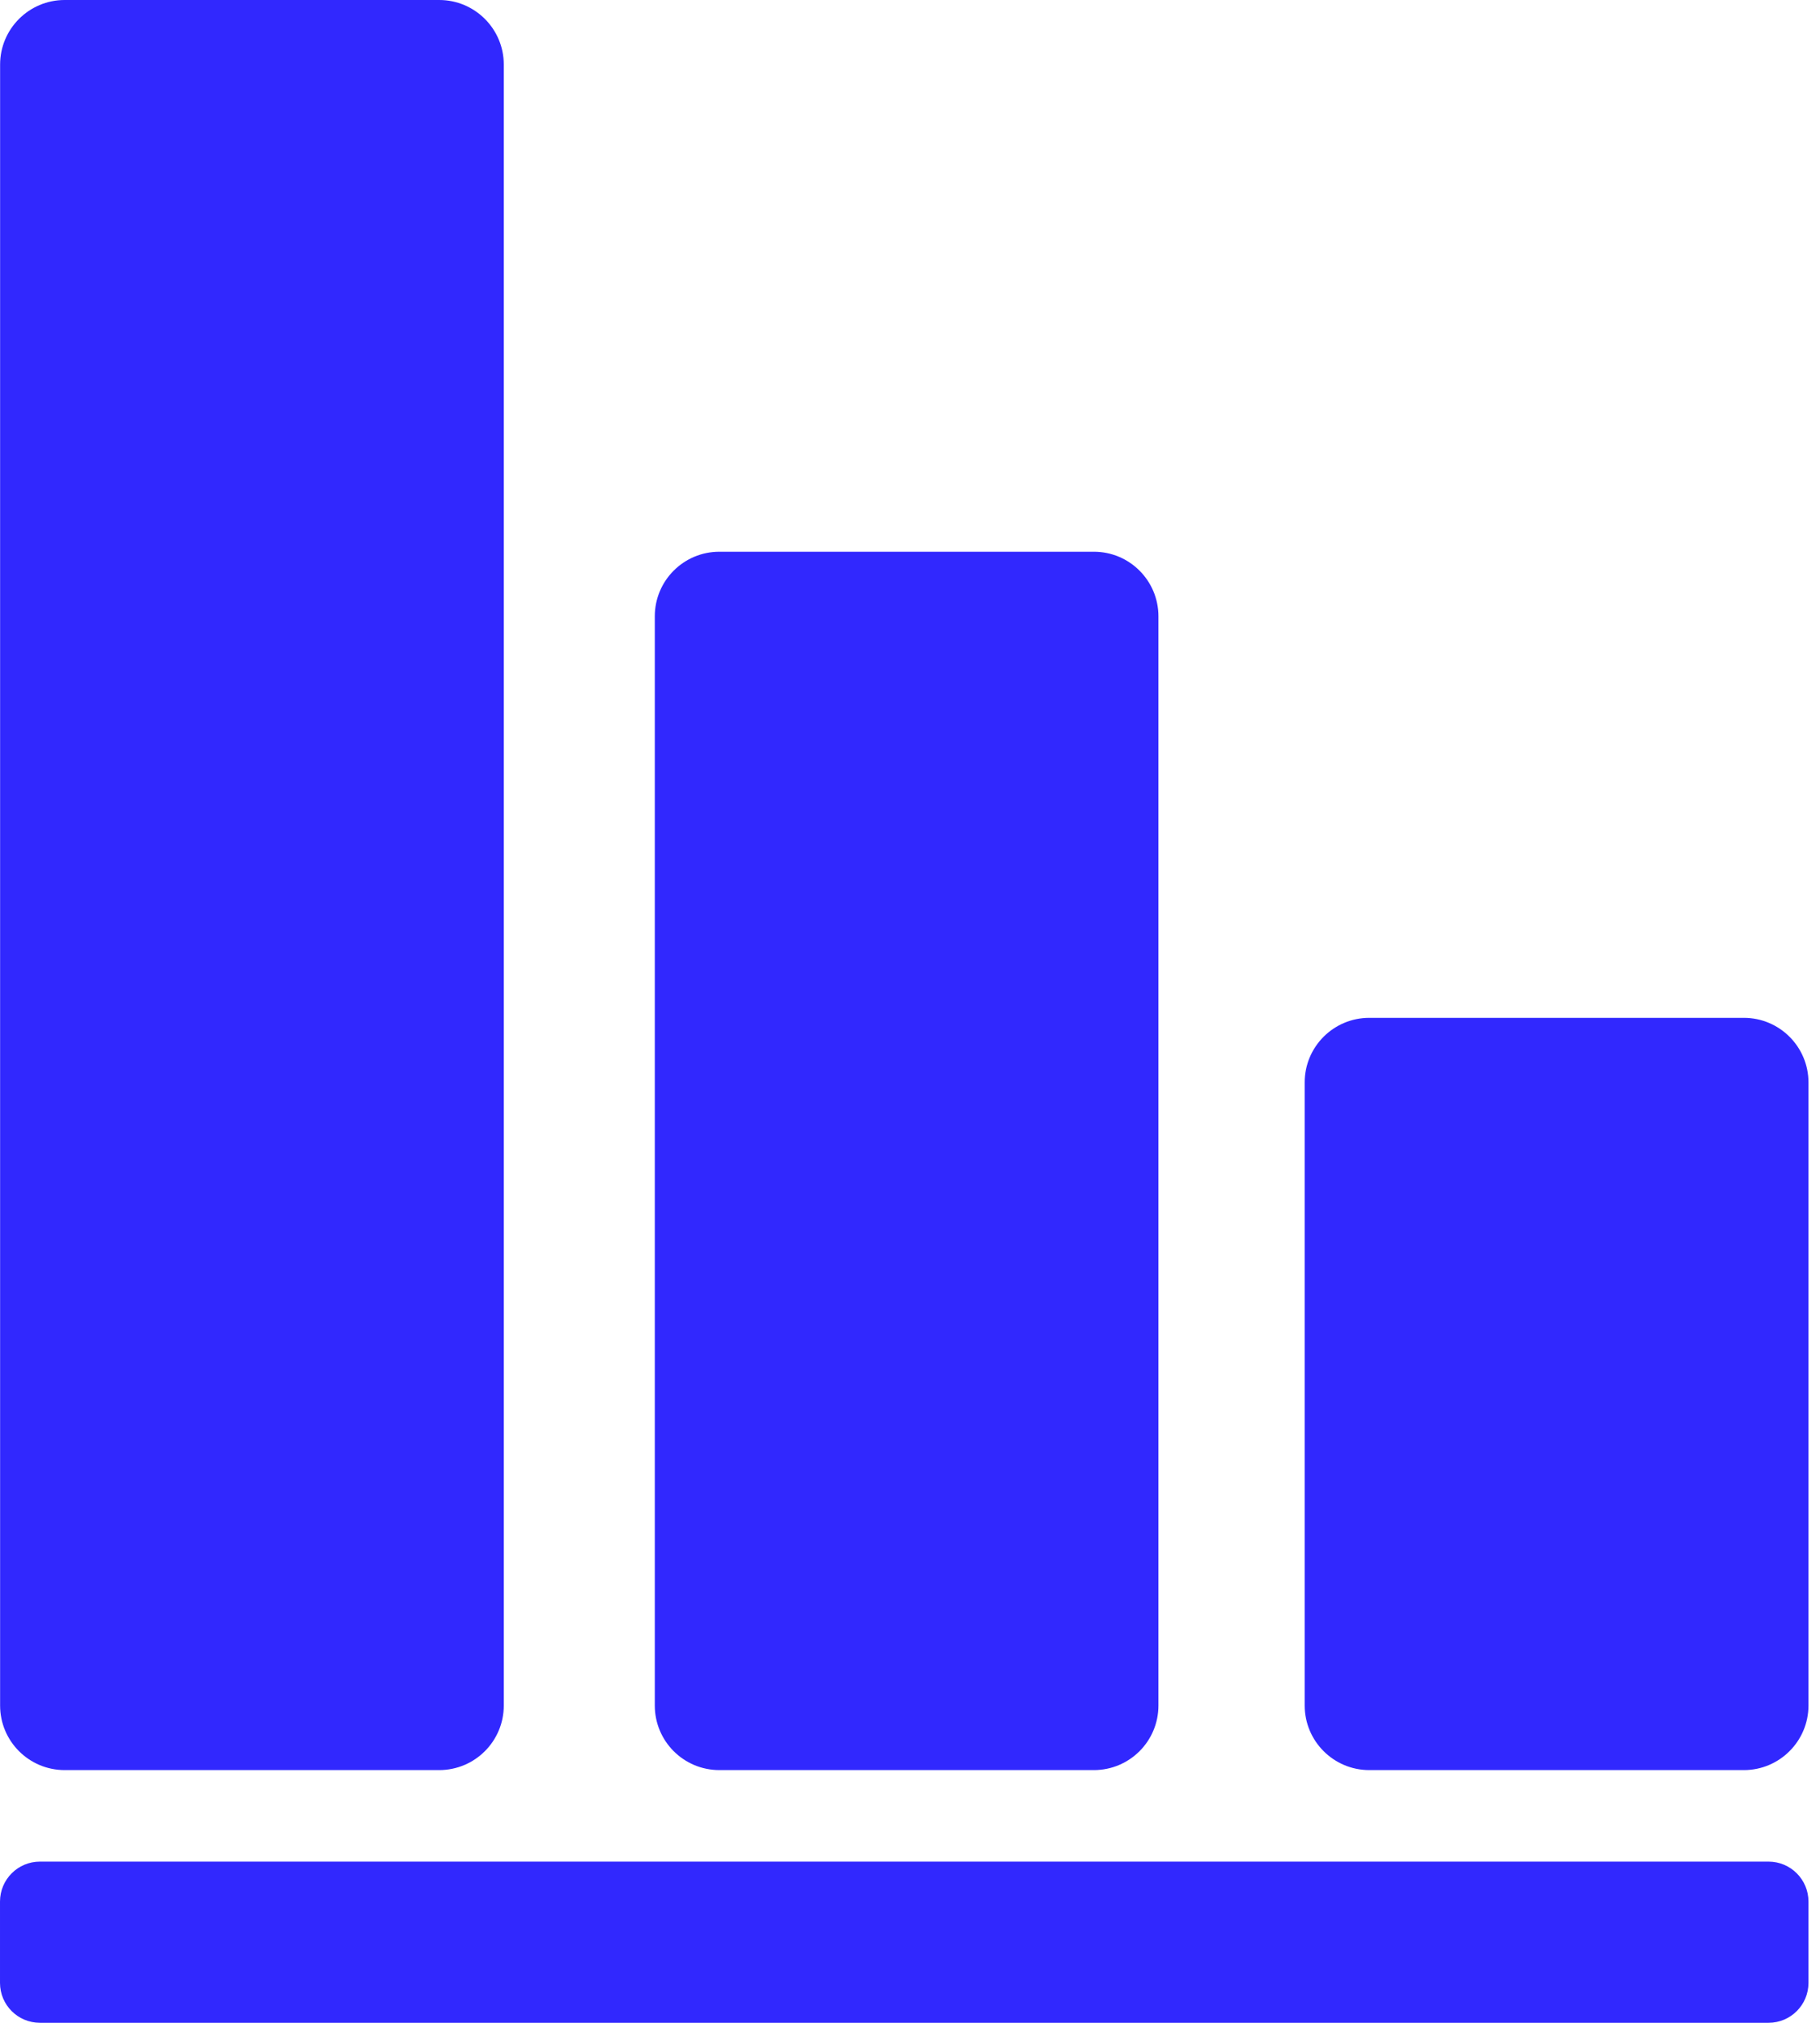
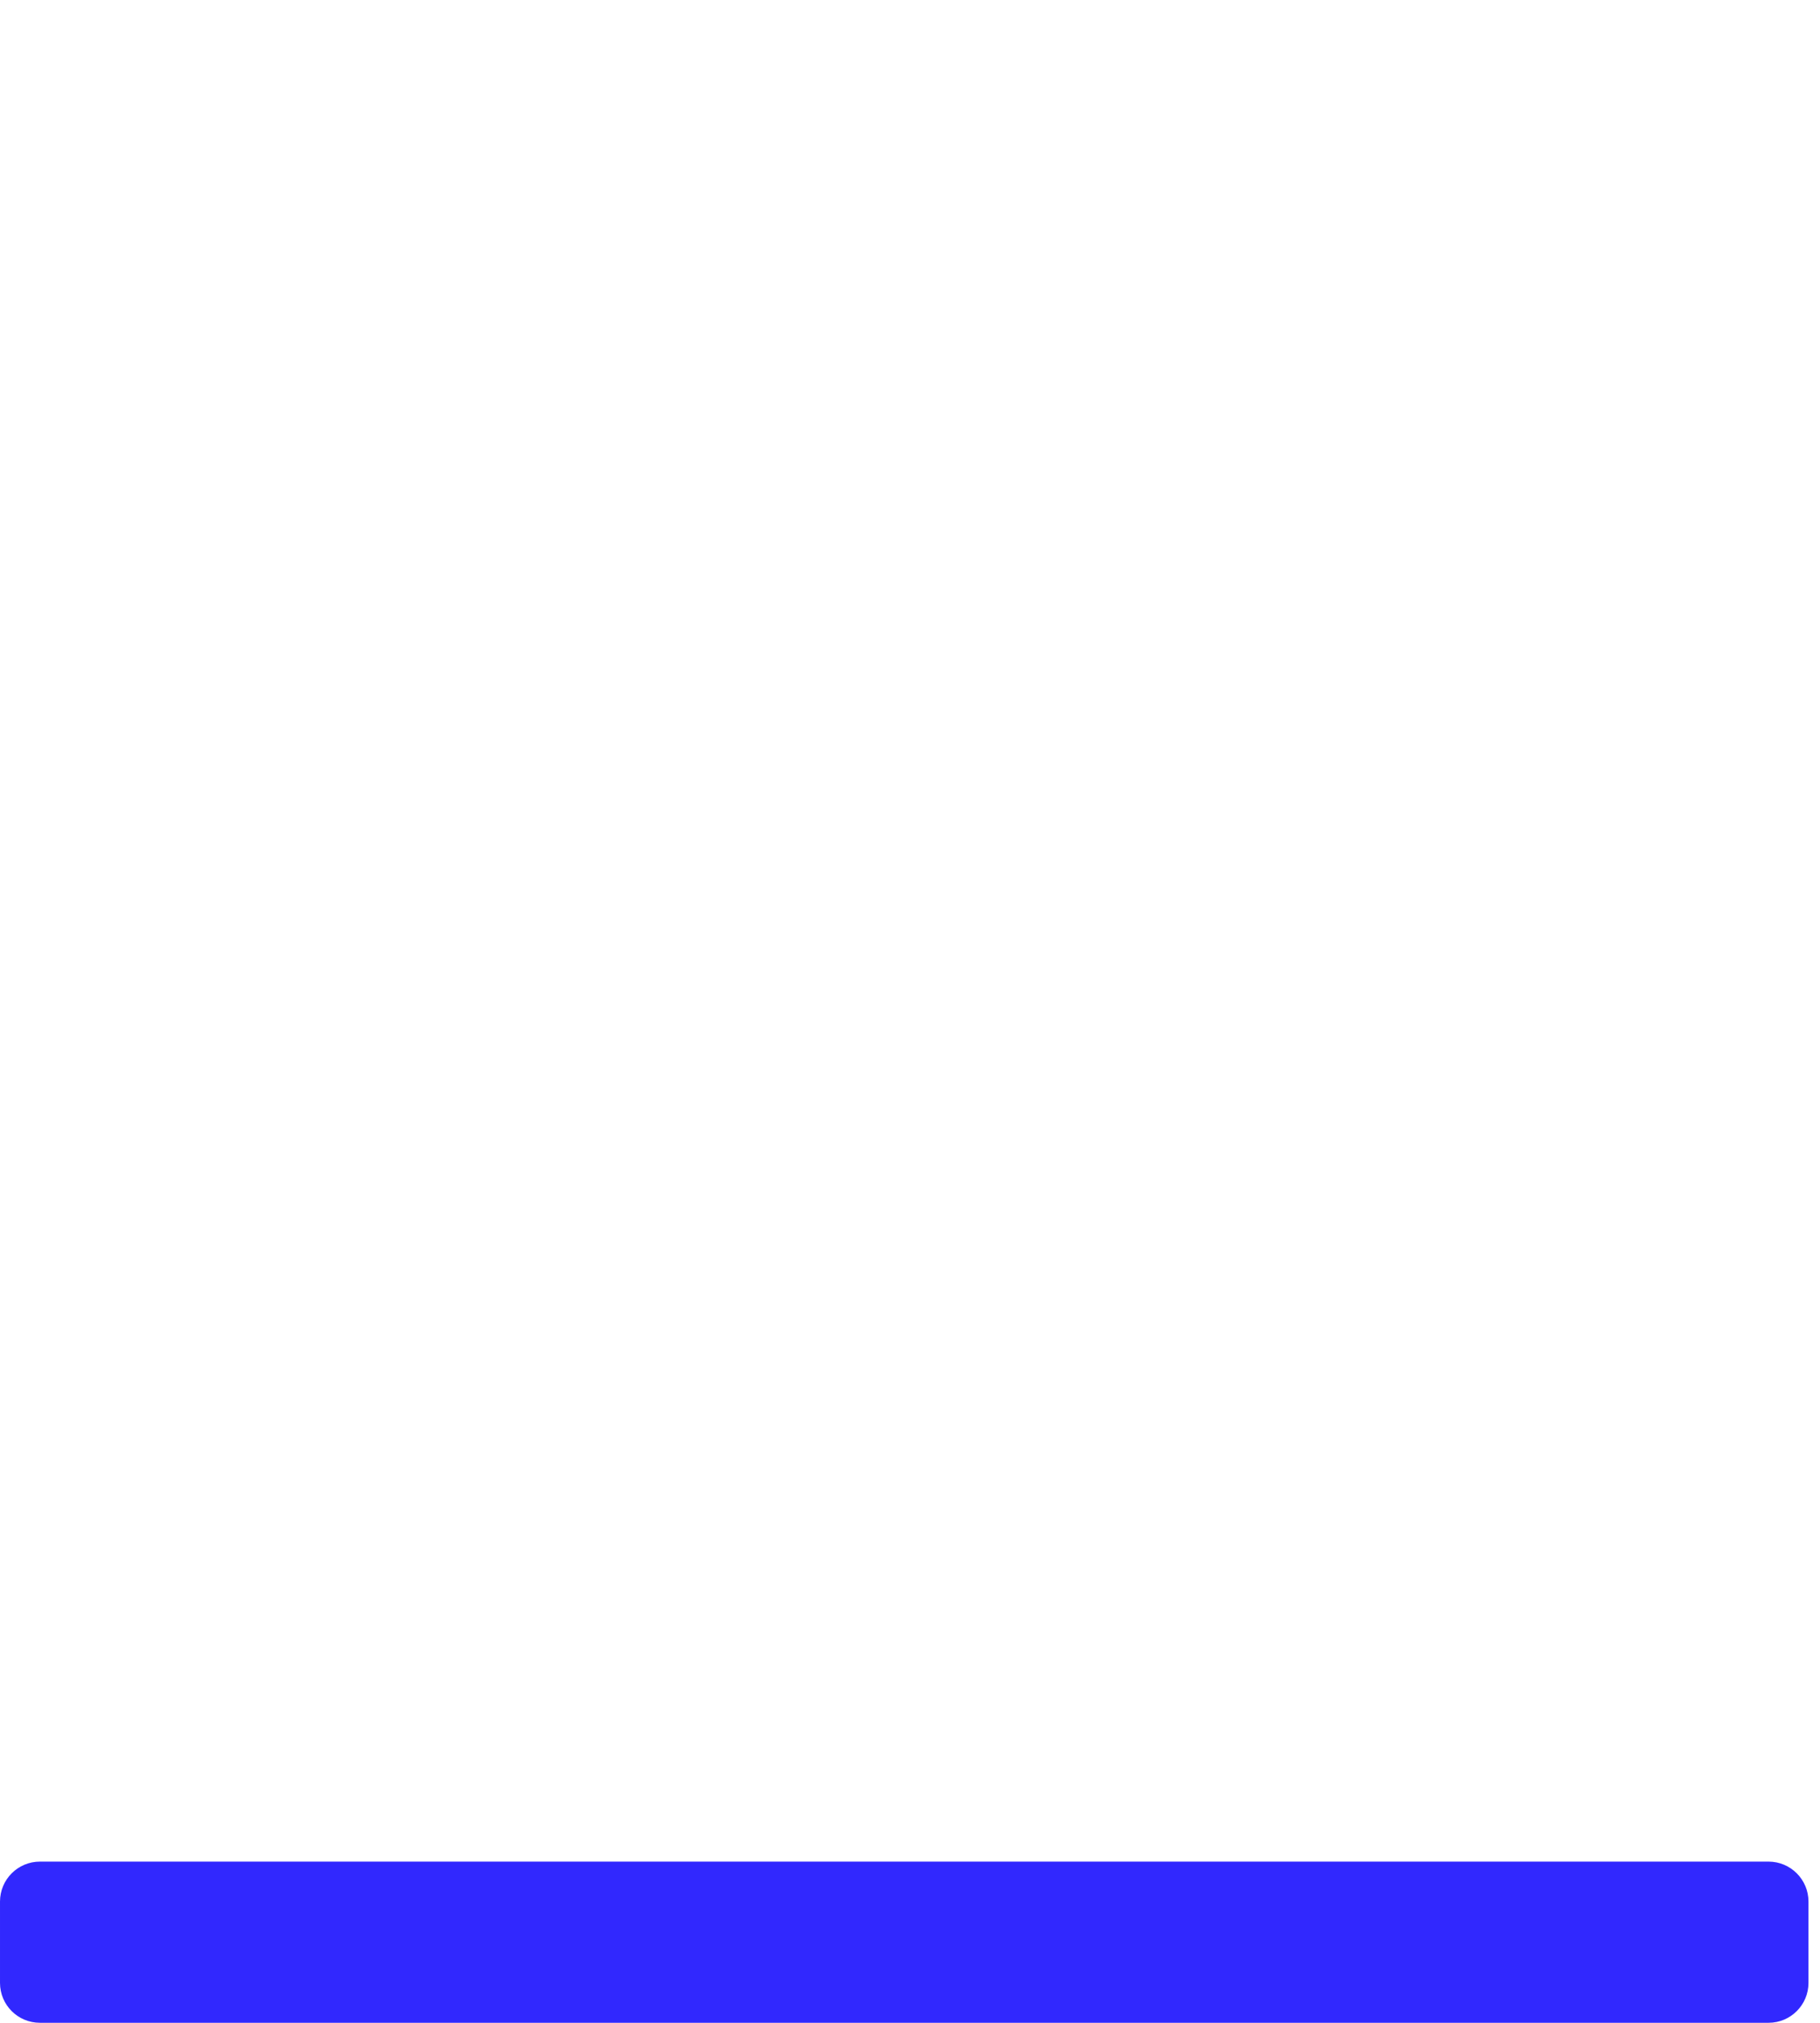
<svg xmlns="http://www.w3.org/2000/svg" width="36" height="40" viewBox="0 0 36 40" fill="none">
-   <path d="M34.495 20.127H27.084C26.38 20.127 25.807 20.698 25.807 21.404V33.725C25.807 34.428 26.378 35.002 27.084 35.002H34.495C35.198 35.002 35.772 34.43 35.772 33.725V21.404C35.772 20.701 35.2 20.127 34.495 20.127Z" fill="#3128FE" />
-   <path d="M14.229 10.91H21.637C22.343 10.91 22.914 11.482 22.914 12.187V33.725C22.914 34.431 22.343 35.002 21.637 35.002H14.229C13.523 35.002 12.952 34.431 12.952 33.725V12.187C12.952 11.482 13.523 10.91 14.229 10.91Z" fill="#3128FE" />
-   <path d="M1.279 0H8.688C9.393 0 9.965 0.572 9.965 1.277V33.725C9.965 34.431 9.393 35.002 8.688 35.002H1.279C0.574 35.002 0.002 34.431 0.002 33.725V1.277C0.002 0.572 0.574 0 1.279 0Z" fill="#3128FE" />
  <path d="M0.789 36.812H34.983C35.418 36.812 35.772 37.166 35.772 37.602V39.21C35.772 39.646 35.418 39.999 34.983 39.999H0.789C0.353 39.999 5.72205e-05 39.646 5.72205e-05 39.21V37.602C5.72205e-05 37.166 0.353 36.812 0.789 36.812Z" fill="#3128FE" />
</svg>